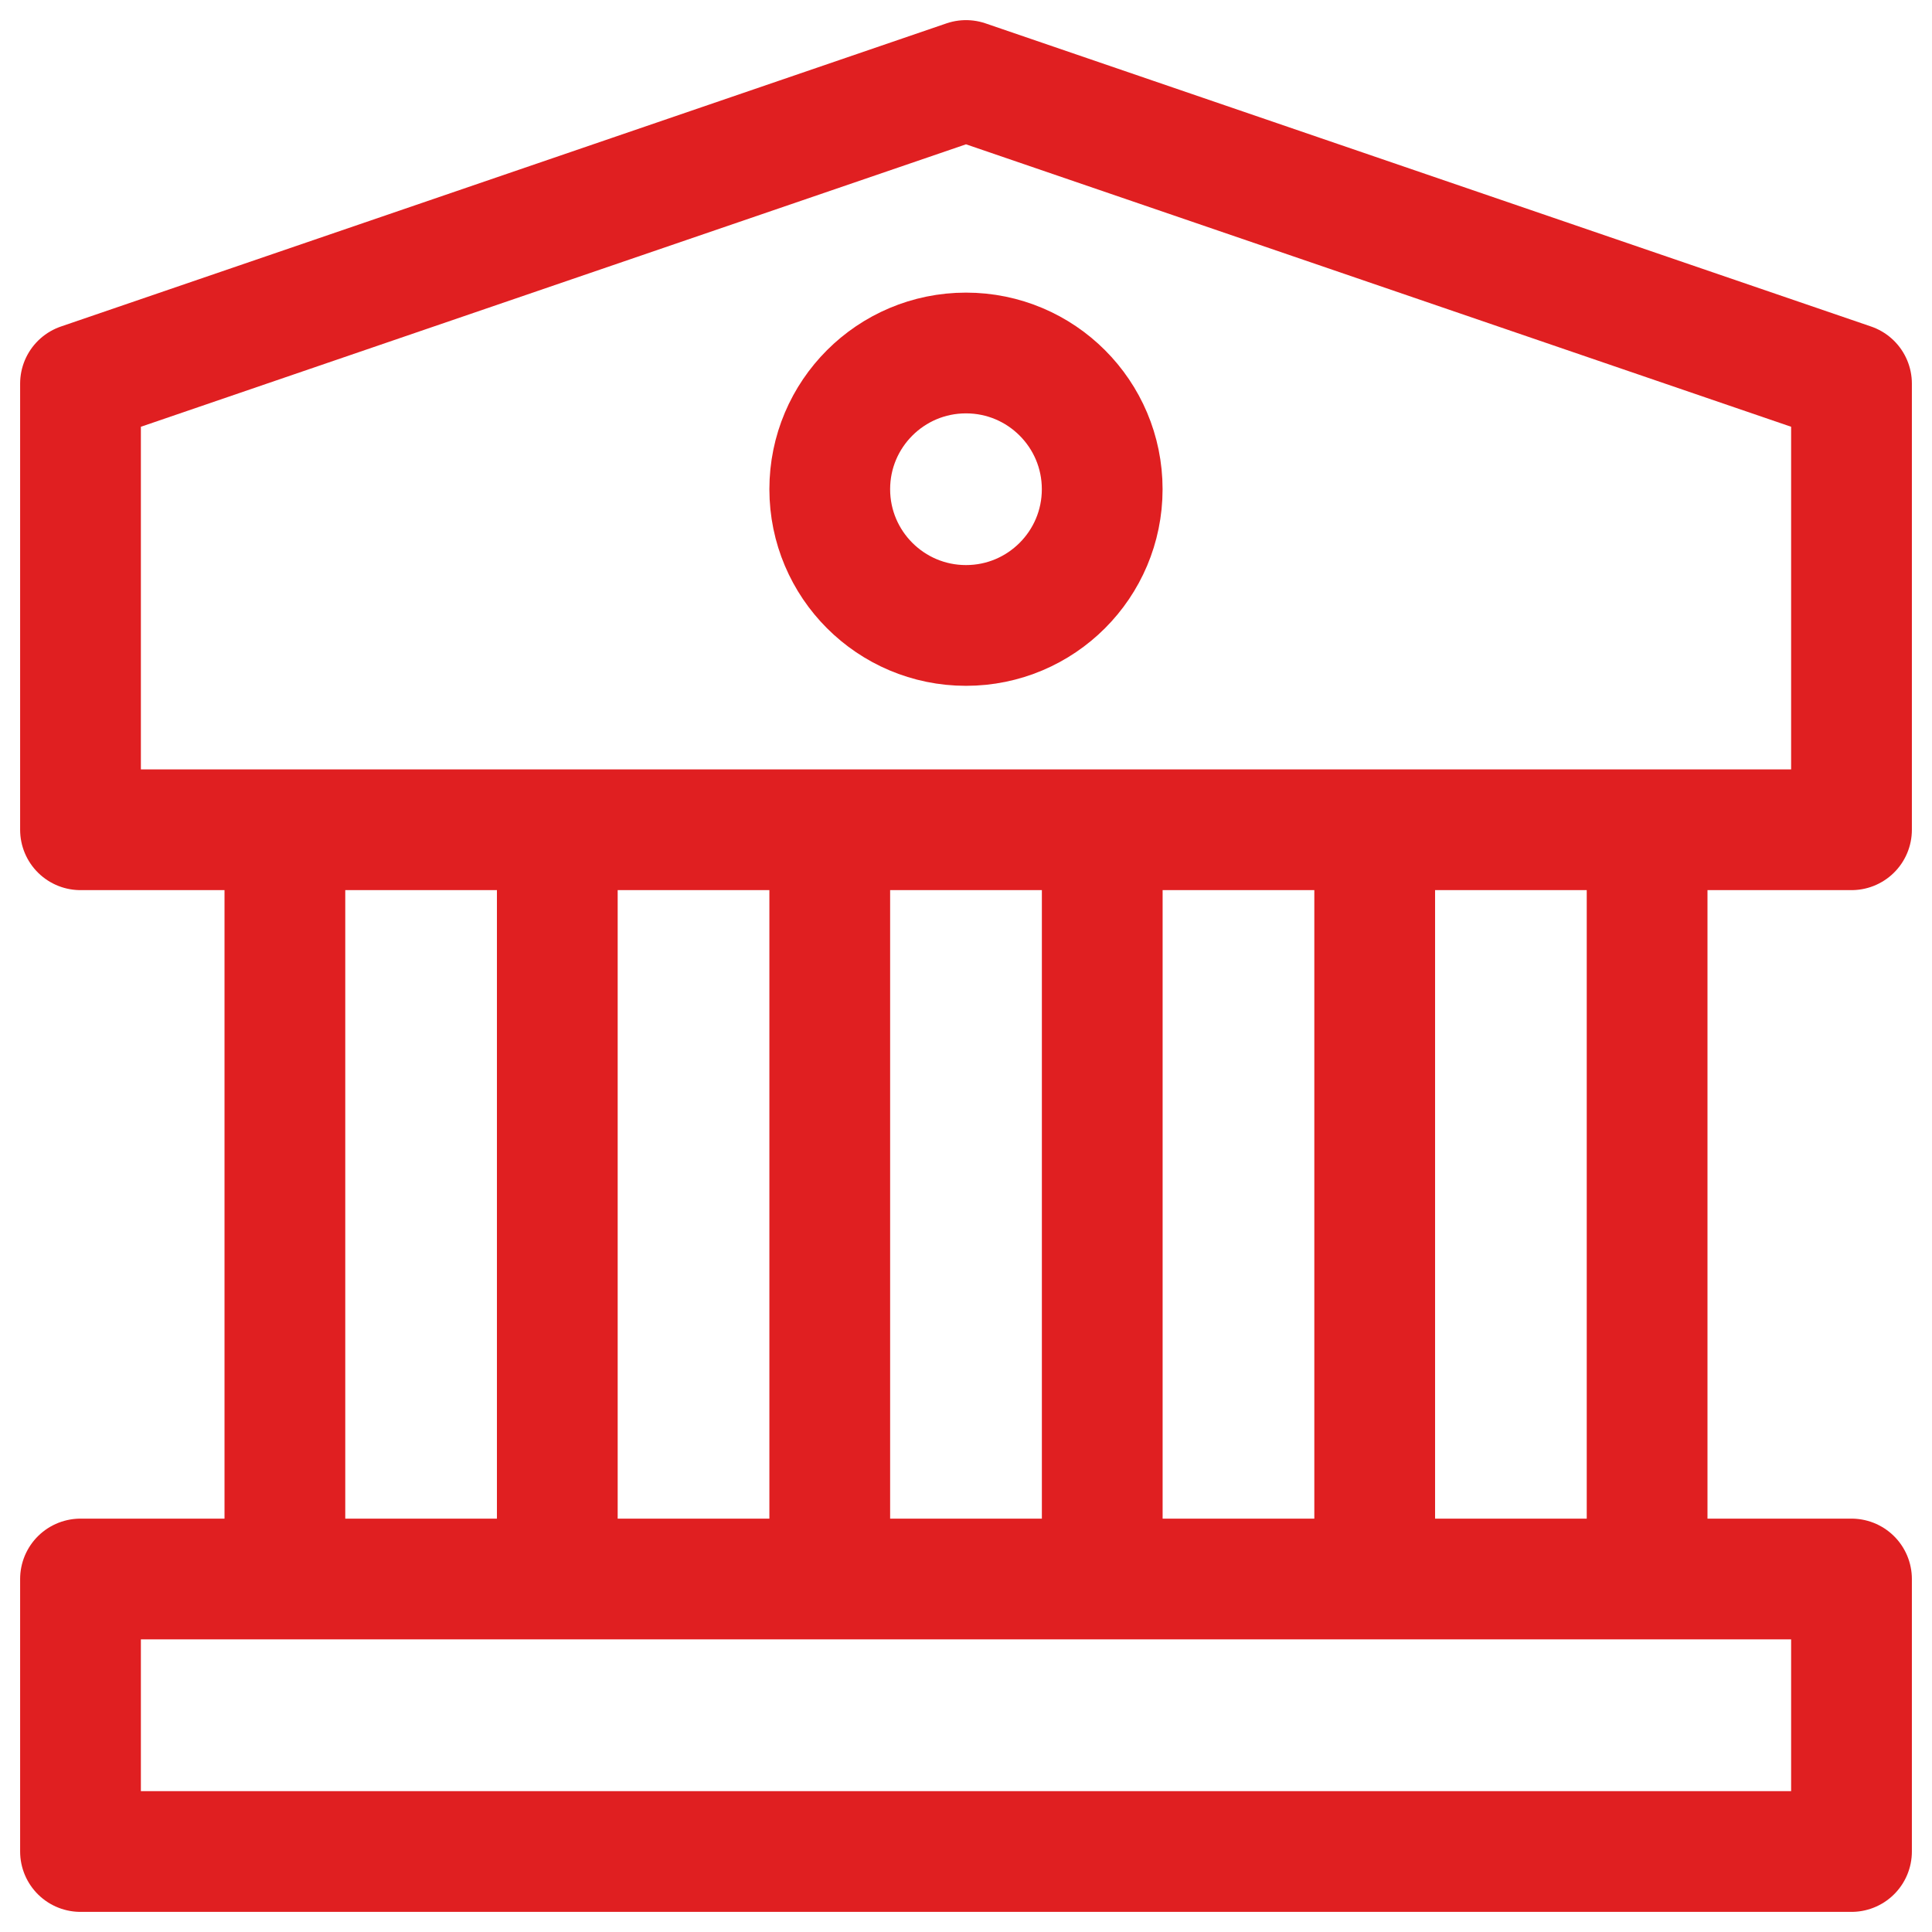
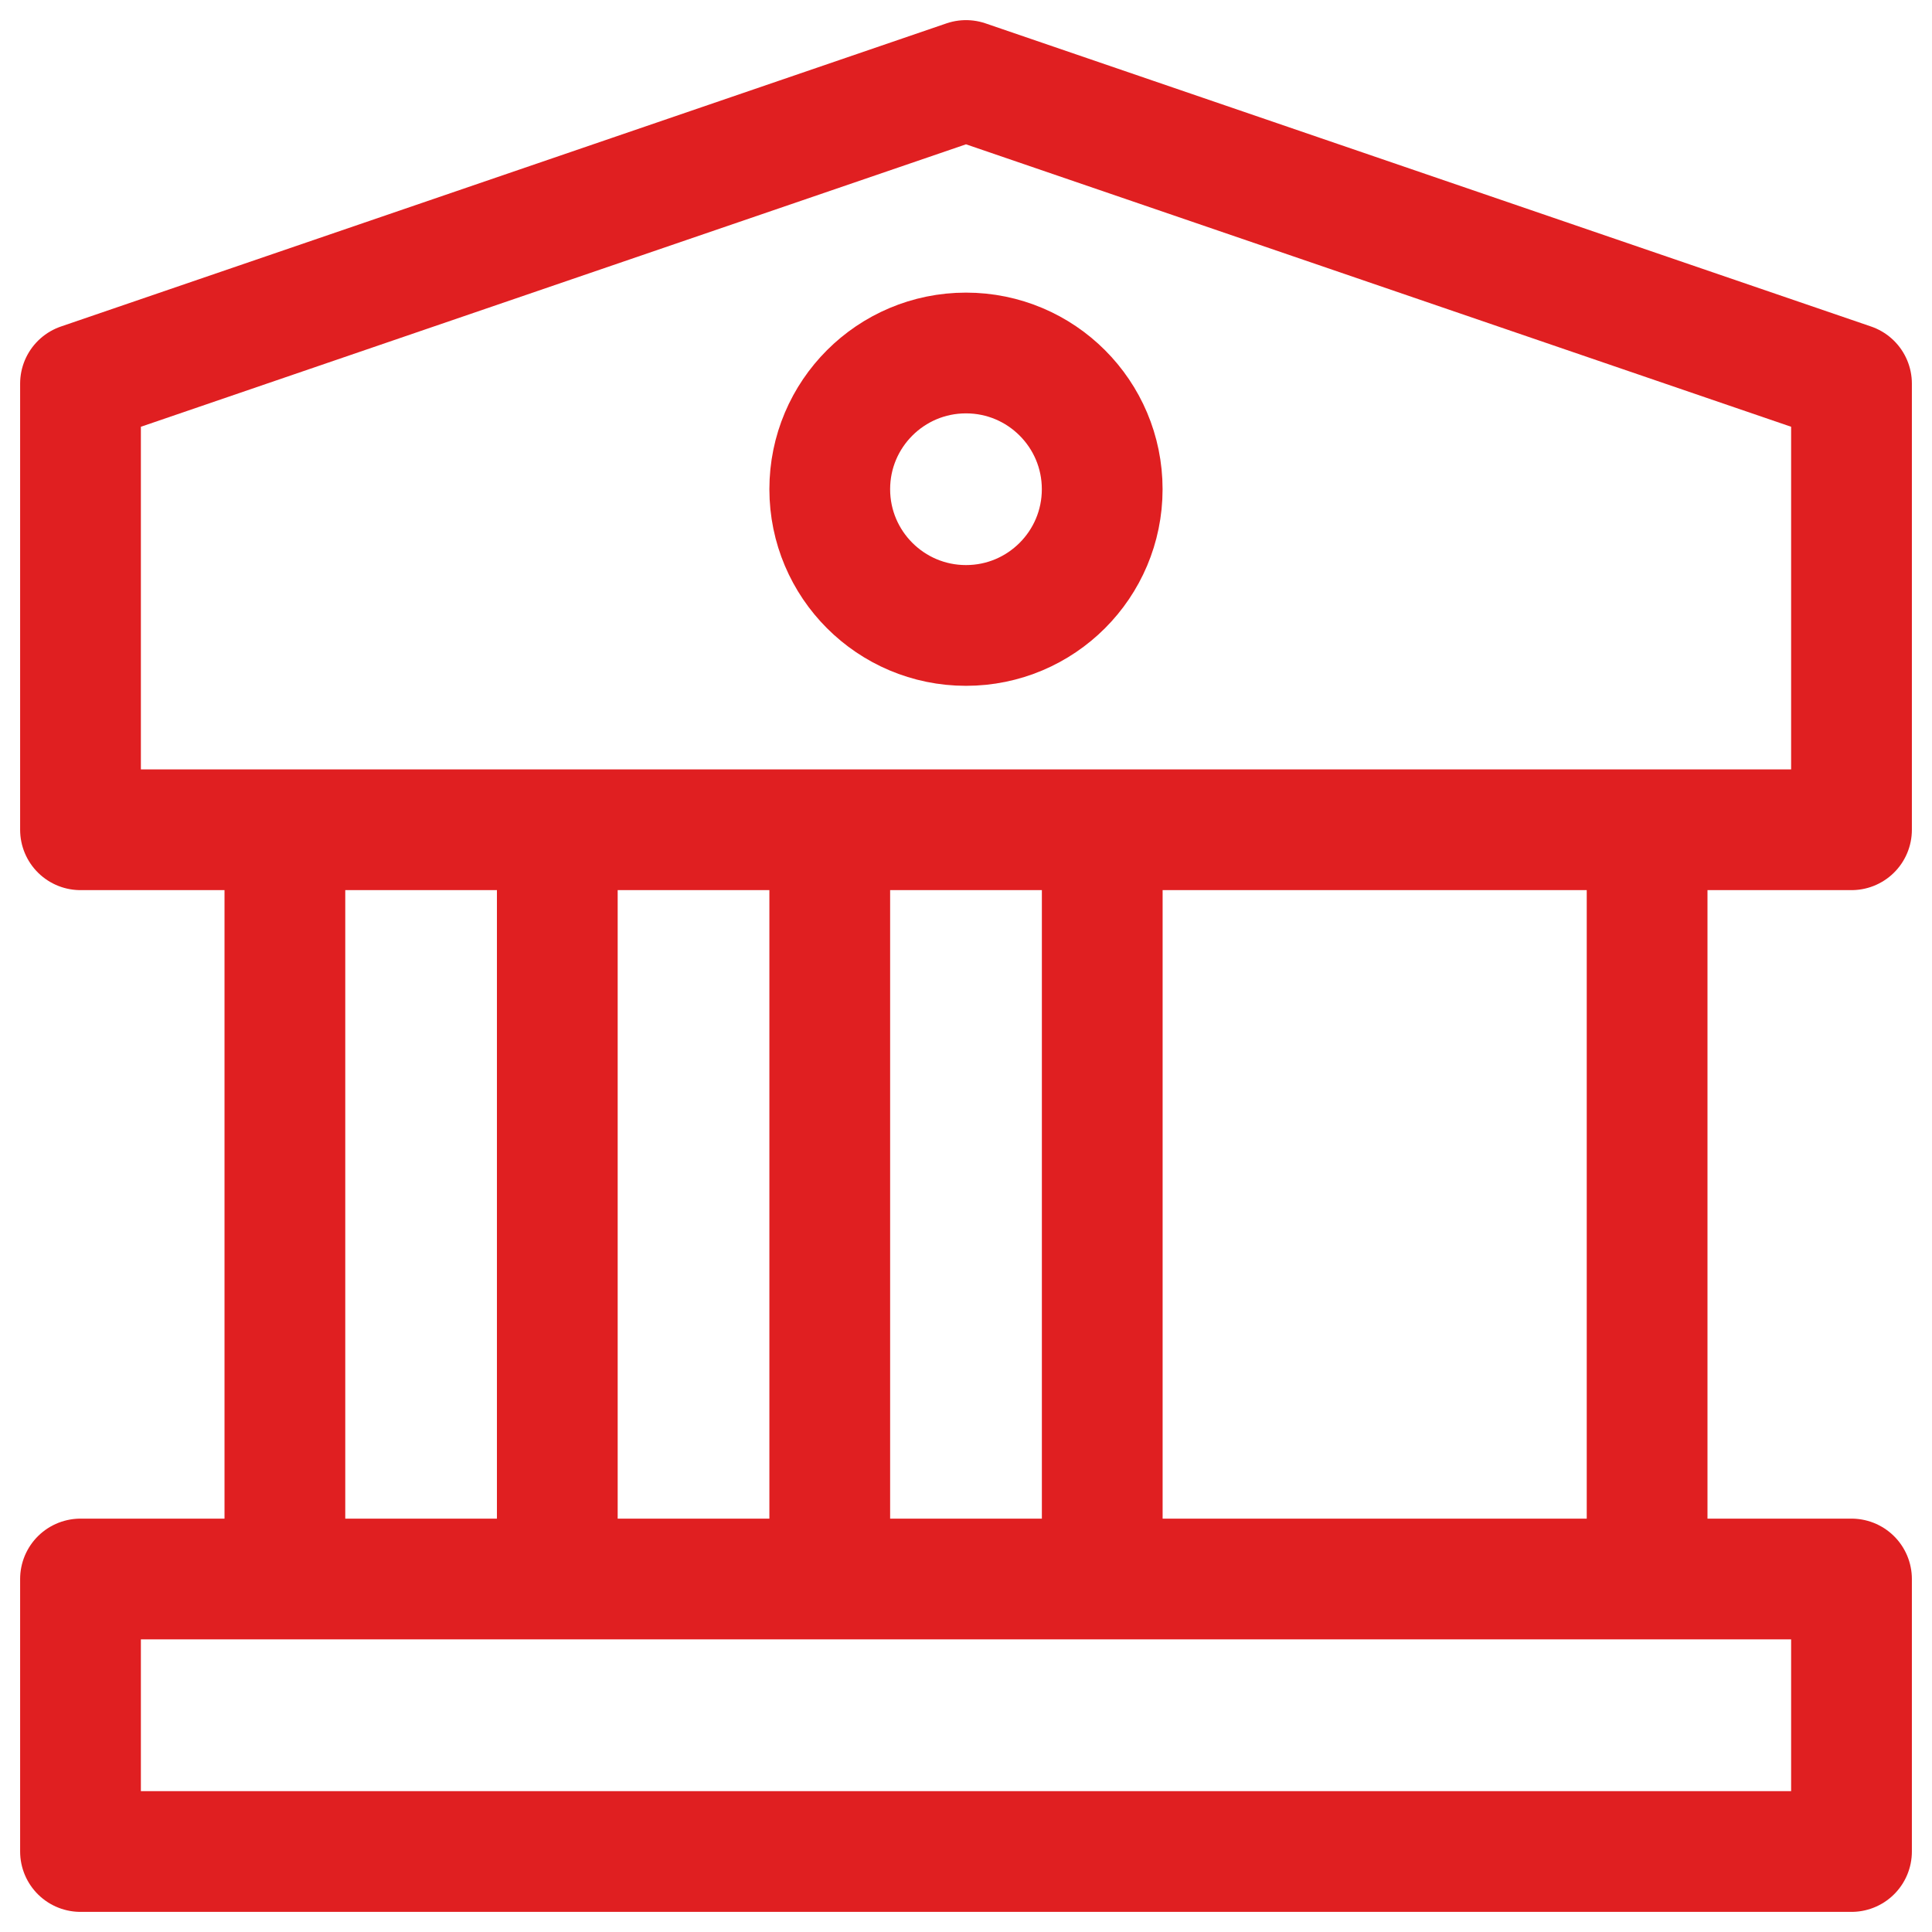
<svg xmlns="http://www.w3.org/2000/svg" width="48" height="48" viewBox="0 0 48 48" fill="none">
  <g clip-path="url(#clip0_1223_10062)">
    <path d="M46 39.23H2V46H46V39.23Z" stroke="#E01F21" stroke-width="3" stroke-linejoin="round" />
    <path d="M46 20.615V9.531L24 2L2 9.531V20.615H46Z" stroke="#E01F21" stroke-width="3" stroke-linejoin="round" />
    <path d="M7.078 39.232V20.616" stroke="#E01F21" stroke-width="3" stroke-linejoin="round" />
    <path d="M13.846 39.232V20.616" stroke="#E01F21" stroke-width="3" stroke-linejoin="round" />
    <path d="M20.615 39.232V20.616" stroke="#E01F21" stroke-width="3" stroke-linejoin="round" />
    <path d="M27.385 39.232V20.616" stroke="#E01F21" stroke-width="3" stroke-linejoin="round" />
-     <path d="M34.154 39.232V20.616" stroke="#E01F21" stroke-width="3" stroke-linejoin="round" />
    <path d="M40.922 39.232V20.616" stroke="#E01F21" stroke-width="3" stroke-linejoin="round" />
    <path d="M24 15.539C25.869 15.539 27.384 14.023 27.384 12.154C27.384 10.285 25.869 8.77 24 8.77C22.131 8.77 20.615 10.285 20.615 12.154C20.615 14.023 22.131 15.539 24 15.539Z" stroke="#E01F21" stroke-width="3" />
  </g>
  <defs>
    <clipPath id="clip0_1223_10062">
      <rect width="48" height="48" fill="white" />
    </clipPath>
  </defs>
</svg>